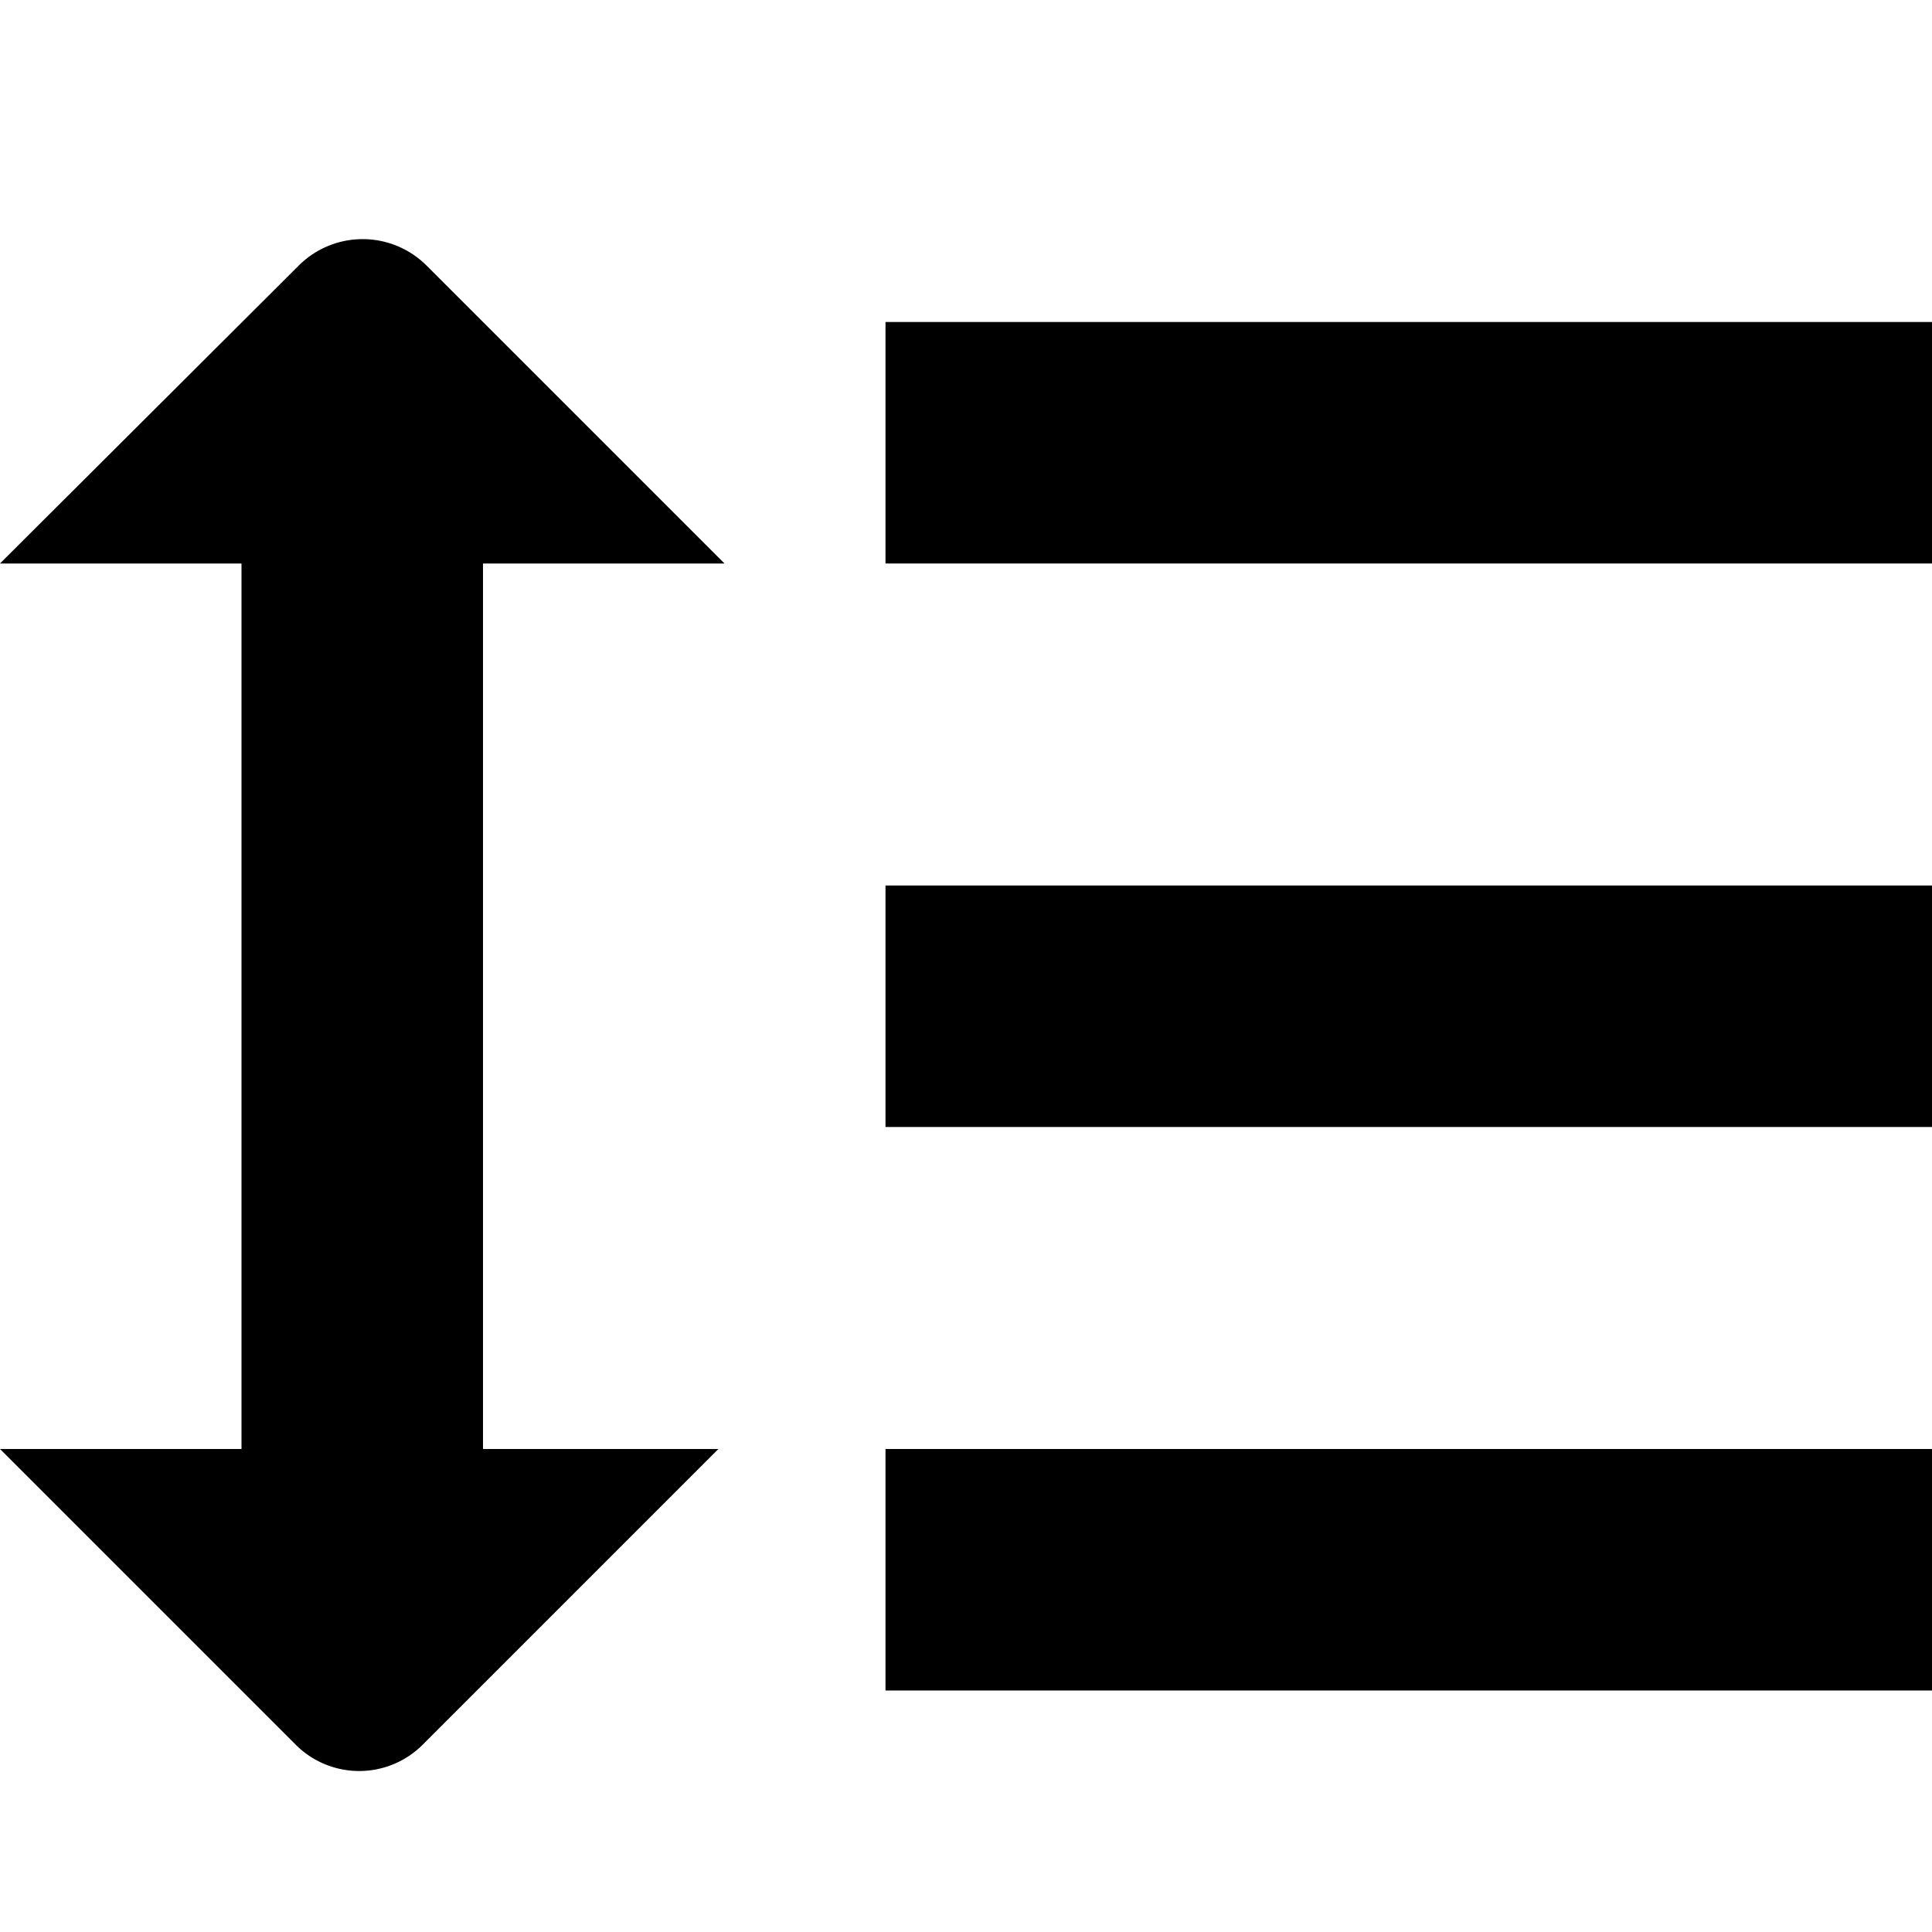
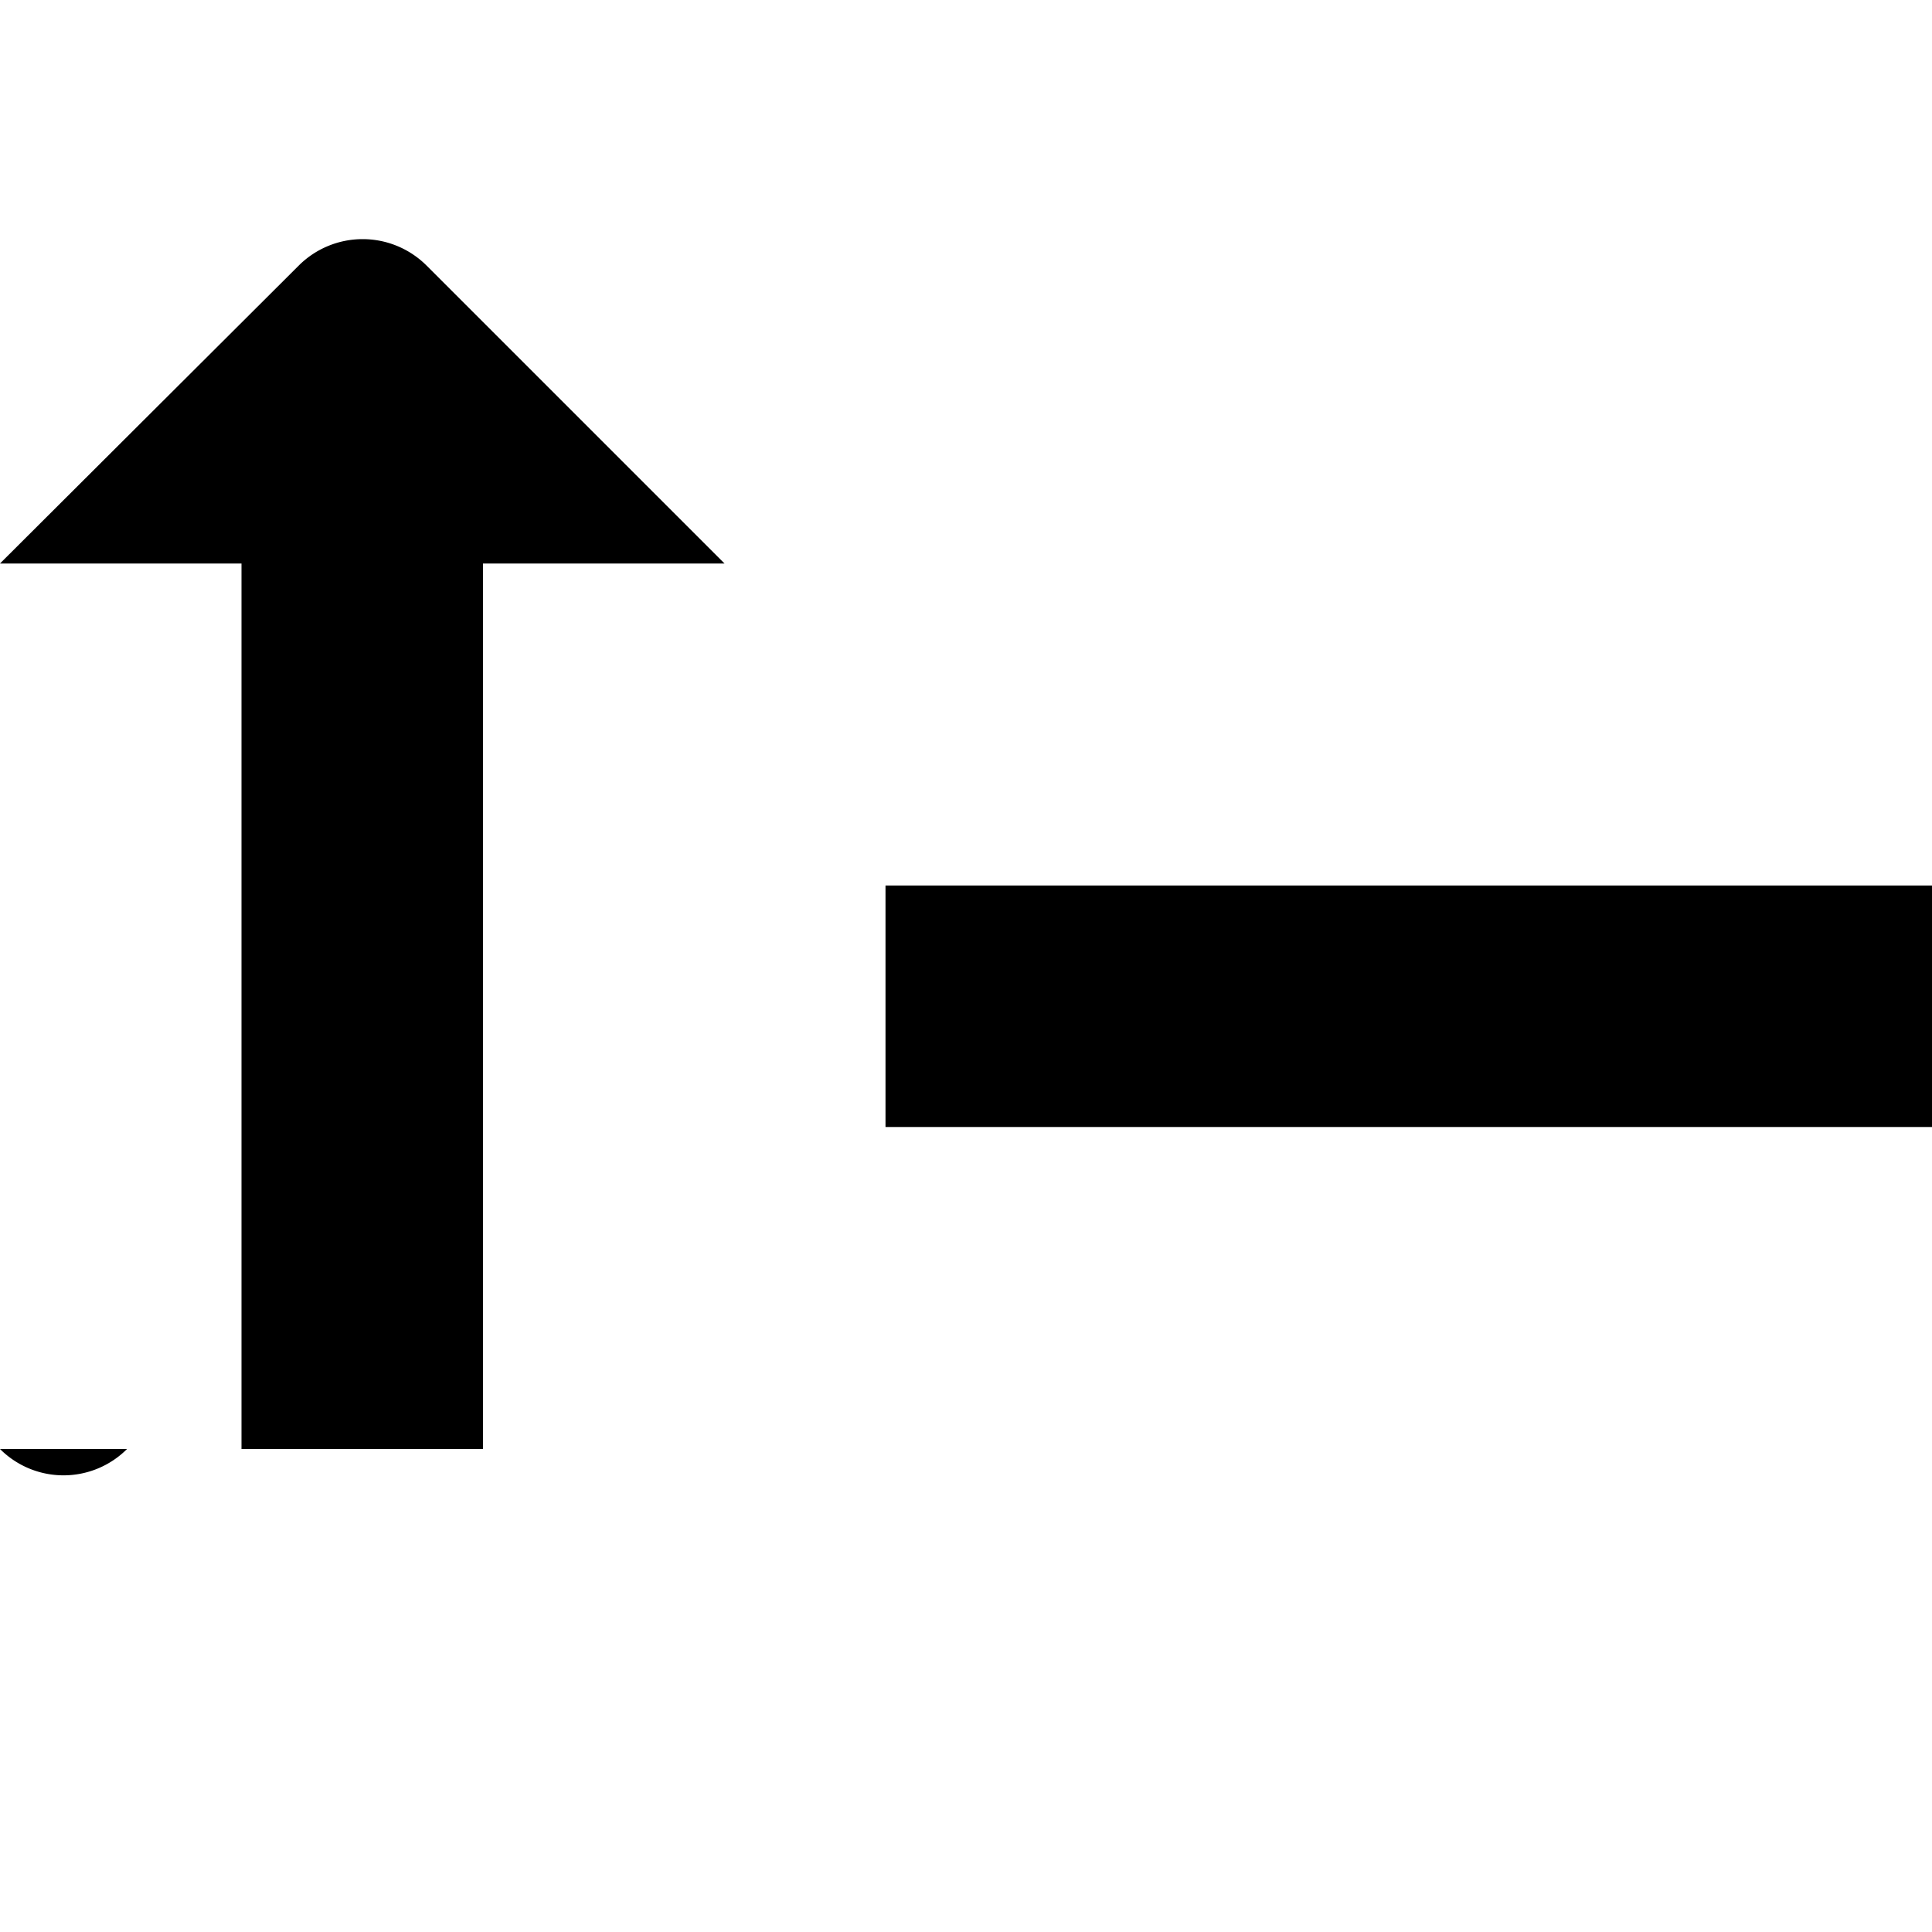
<svg xmlns="http://www.w3.org/2000/svg" id="Isolation_Mode" data-name="Isolation Mode" viewBox="0 0 24 24" width="512" height="512">
-   <rect x="11" y="4" width="13" height="3" />
  <rect x="11" y="11" width="13" height="3" />
-   <rect x="11" y="18" width="13" height="3" />
-   <path d="M9,7,5.3,3.3a1.124,1.124,0,0,0-1.59,0L0,7H3V18H0l3.673,3.673a1.115,1.115,0,0,0,1.578,0L8.924,18H6V7Z" />
+   <path d="M9,7,5.3,3.3a1.124,1.124,0,0,0-1.59,0L0,7H3V18H0a1.115,1.115,0,0,0,1.578,0L8.924,18H6V7Z" />
</svg>